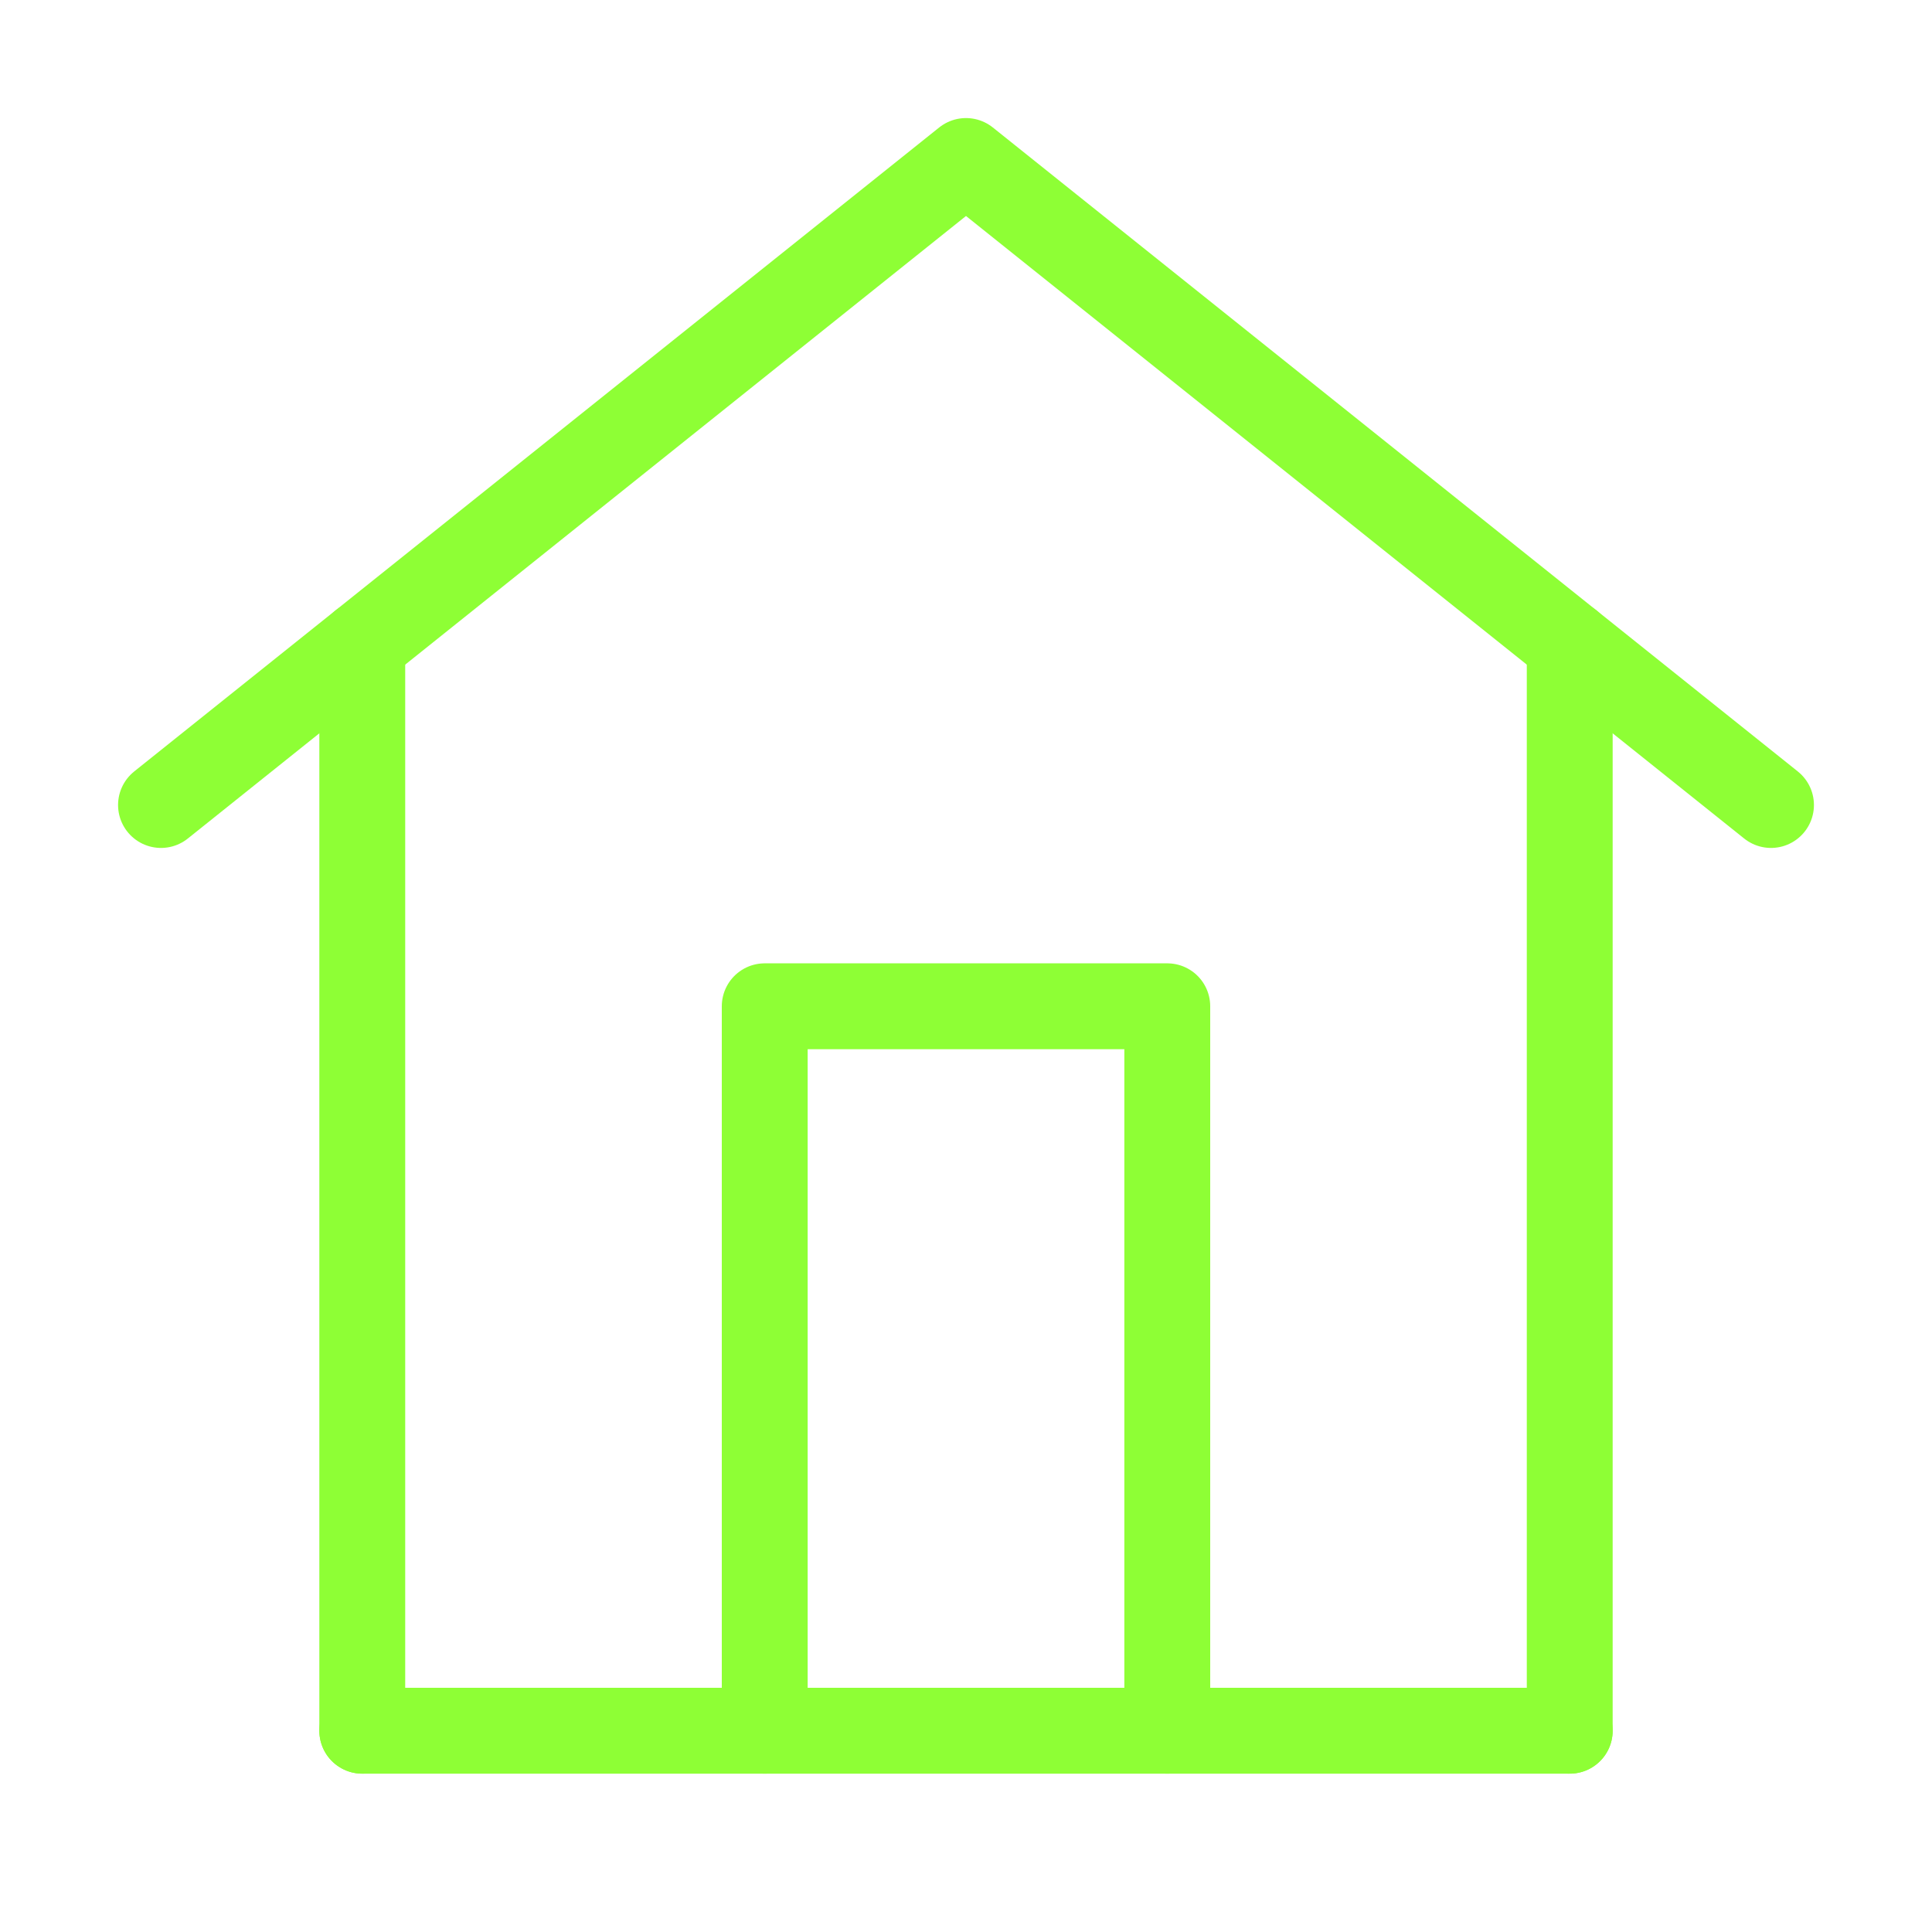
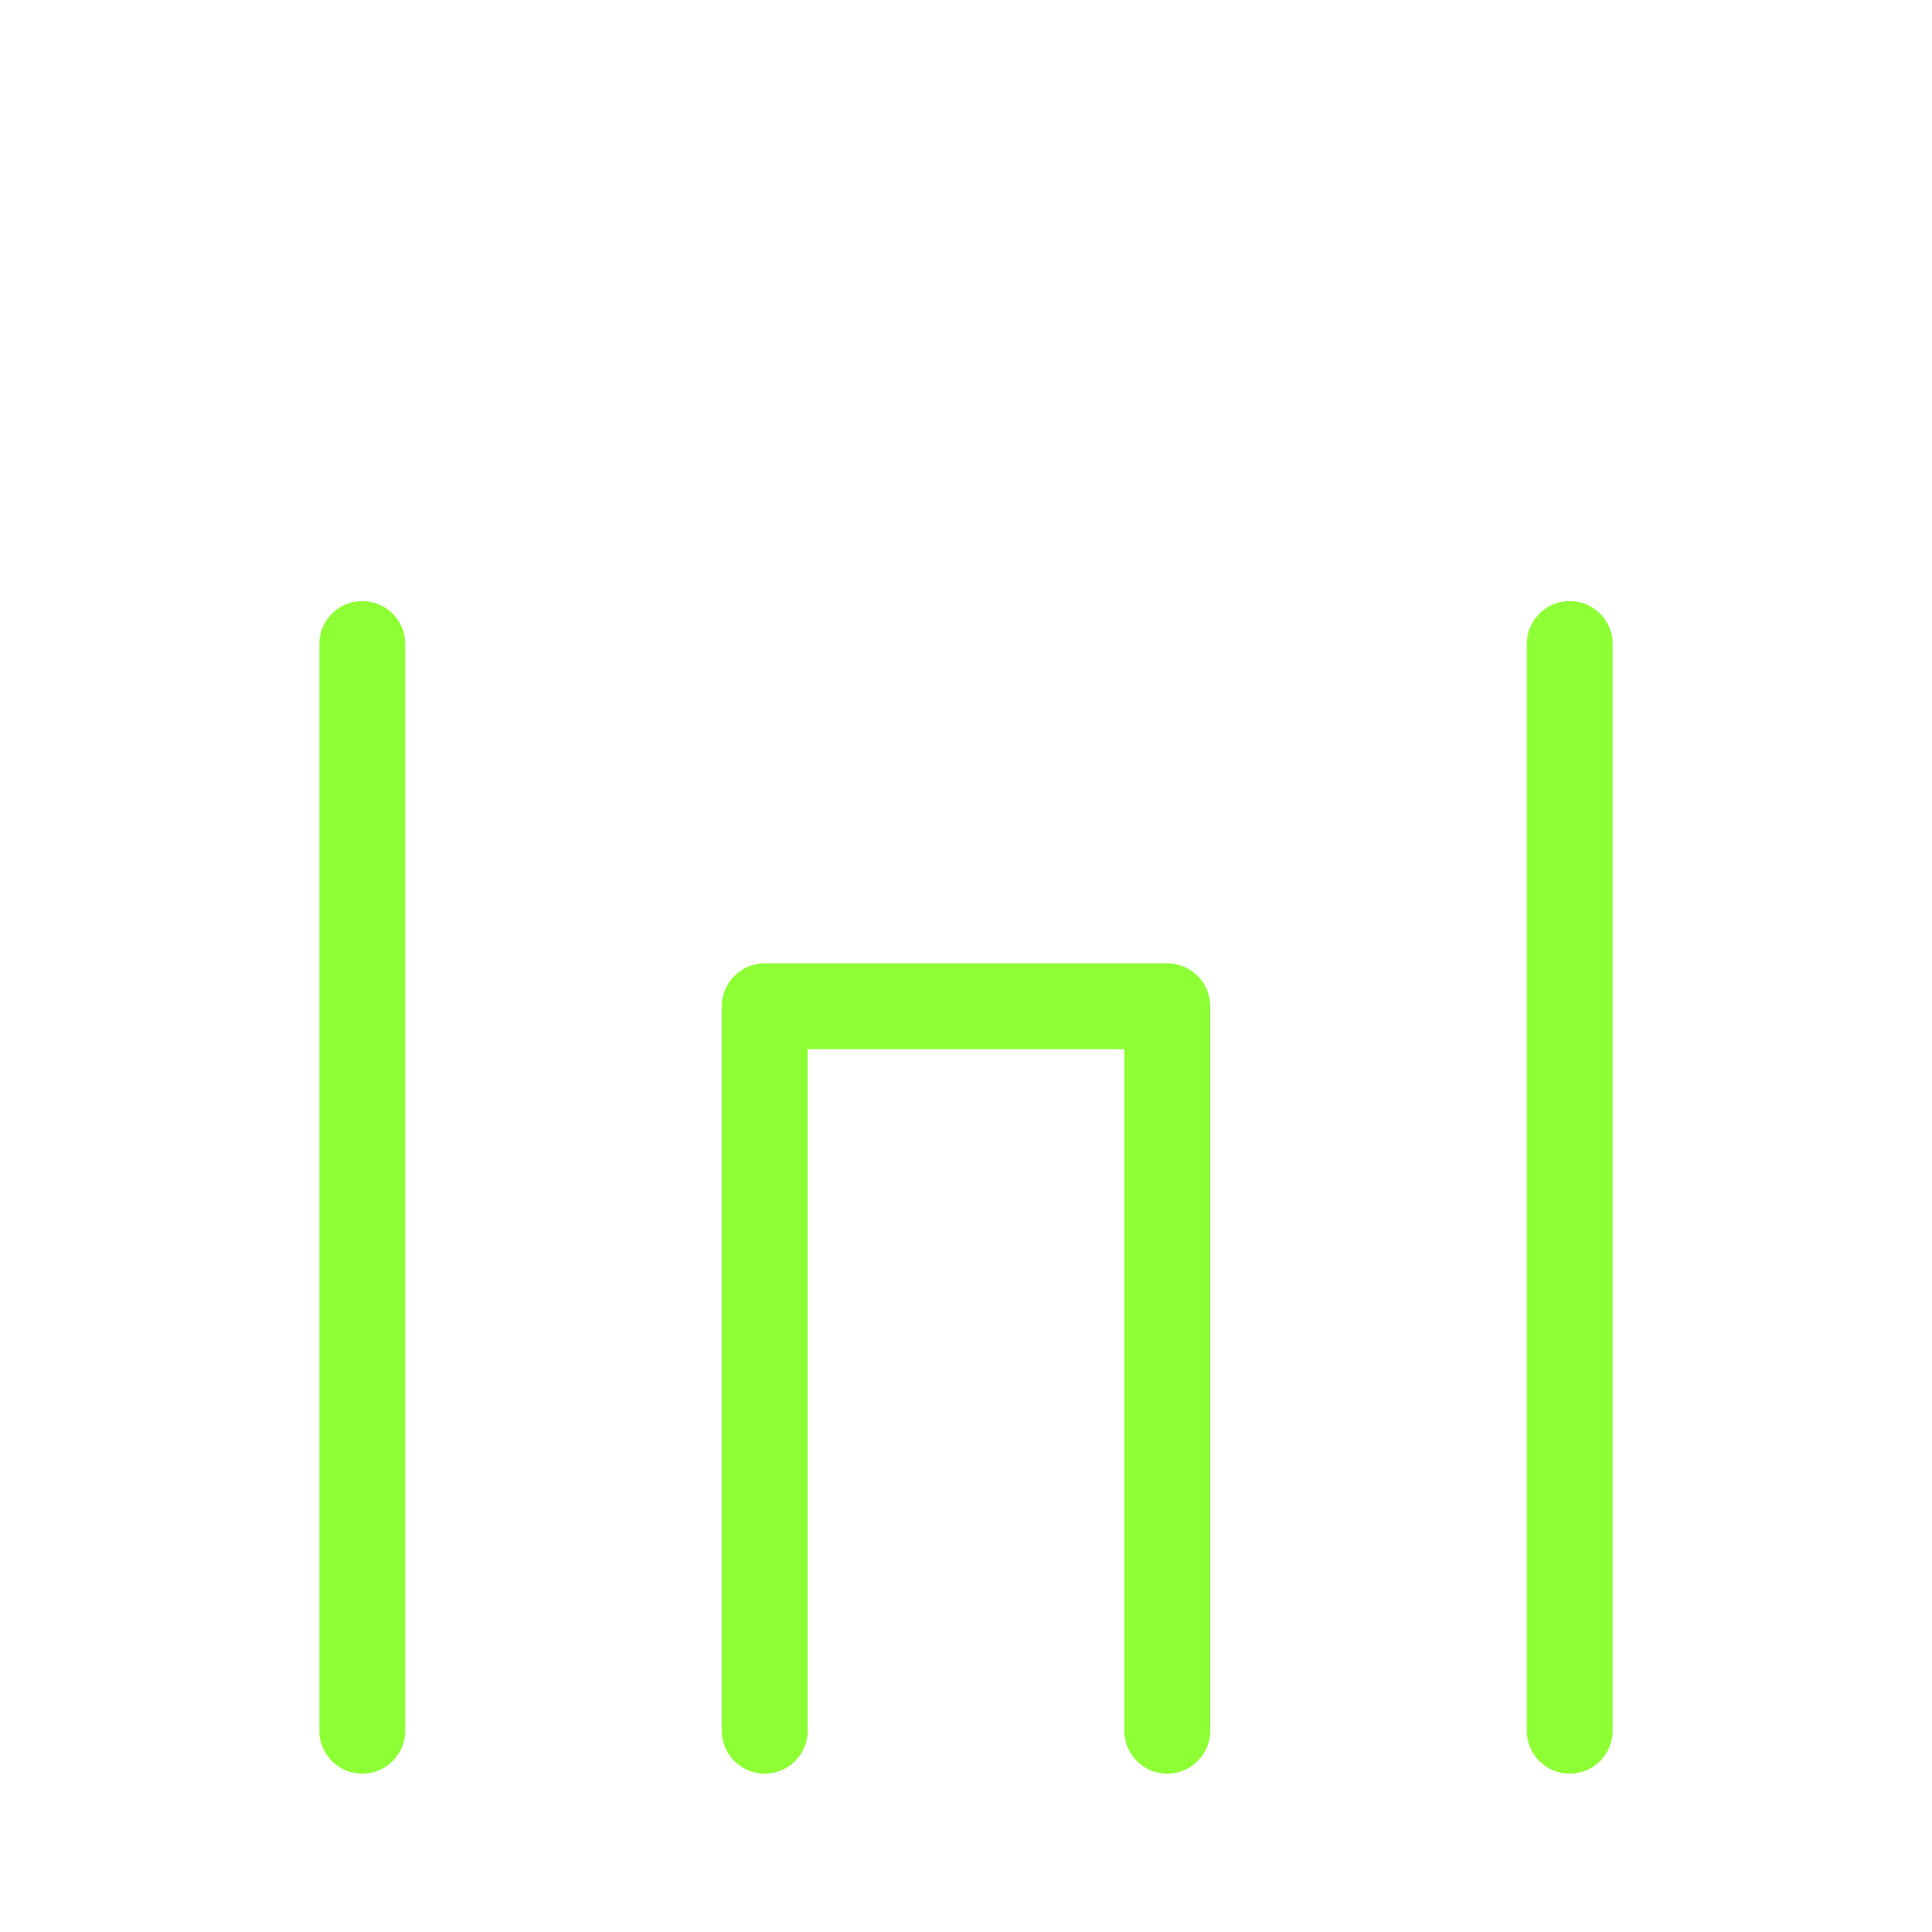
<svg xmlns="http://www.w3.org/2000/svg" width="45" height="45" viewBox="0 0 45 45" fill="none">
-   <path d="M8.438 40.312H36.562" stroke="#8EFF35" stroke-width="2" stroke-linecap="round" stroke-linejoin="round" />
  <path d="M8.438 40.312V15M36.562 40.312V15" stroke="#8EFF35" stroke-width="2" stroke-linecap="round" stroke-linejoin="round" />
-   <path d="M3.75 18.75L22.5 3.75L41.25 18.75" stroke="#8EFF35" stroke-width="2" stroke-linecap="round" stroke-linejoin="round" />
  <path d="M17.812 40.312V23.438H27.188V40.312" stroke="#8EFF35" stroke-width="2" stroke-linecap="round" stroke-linejoin="round" />
</svg>